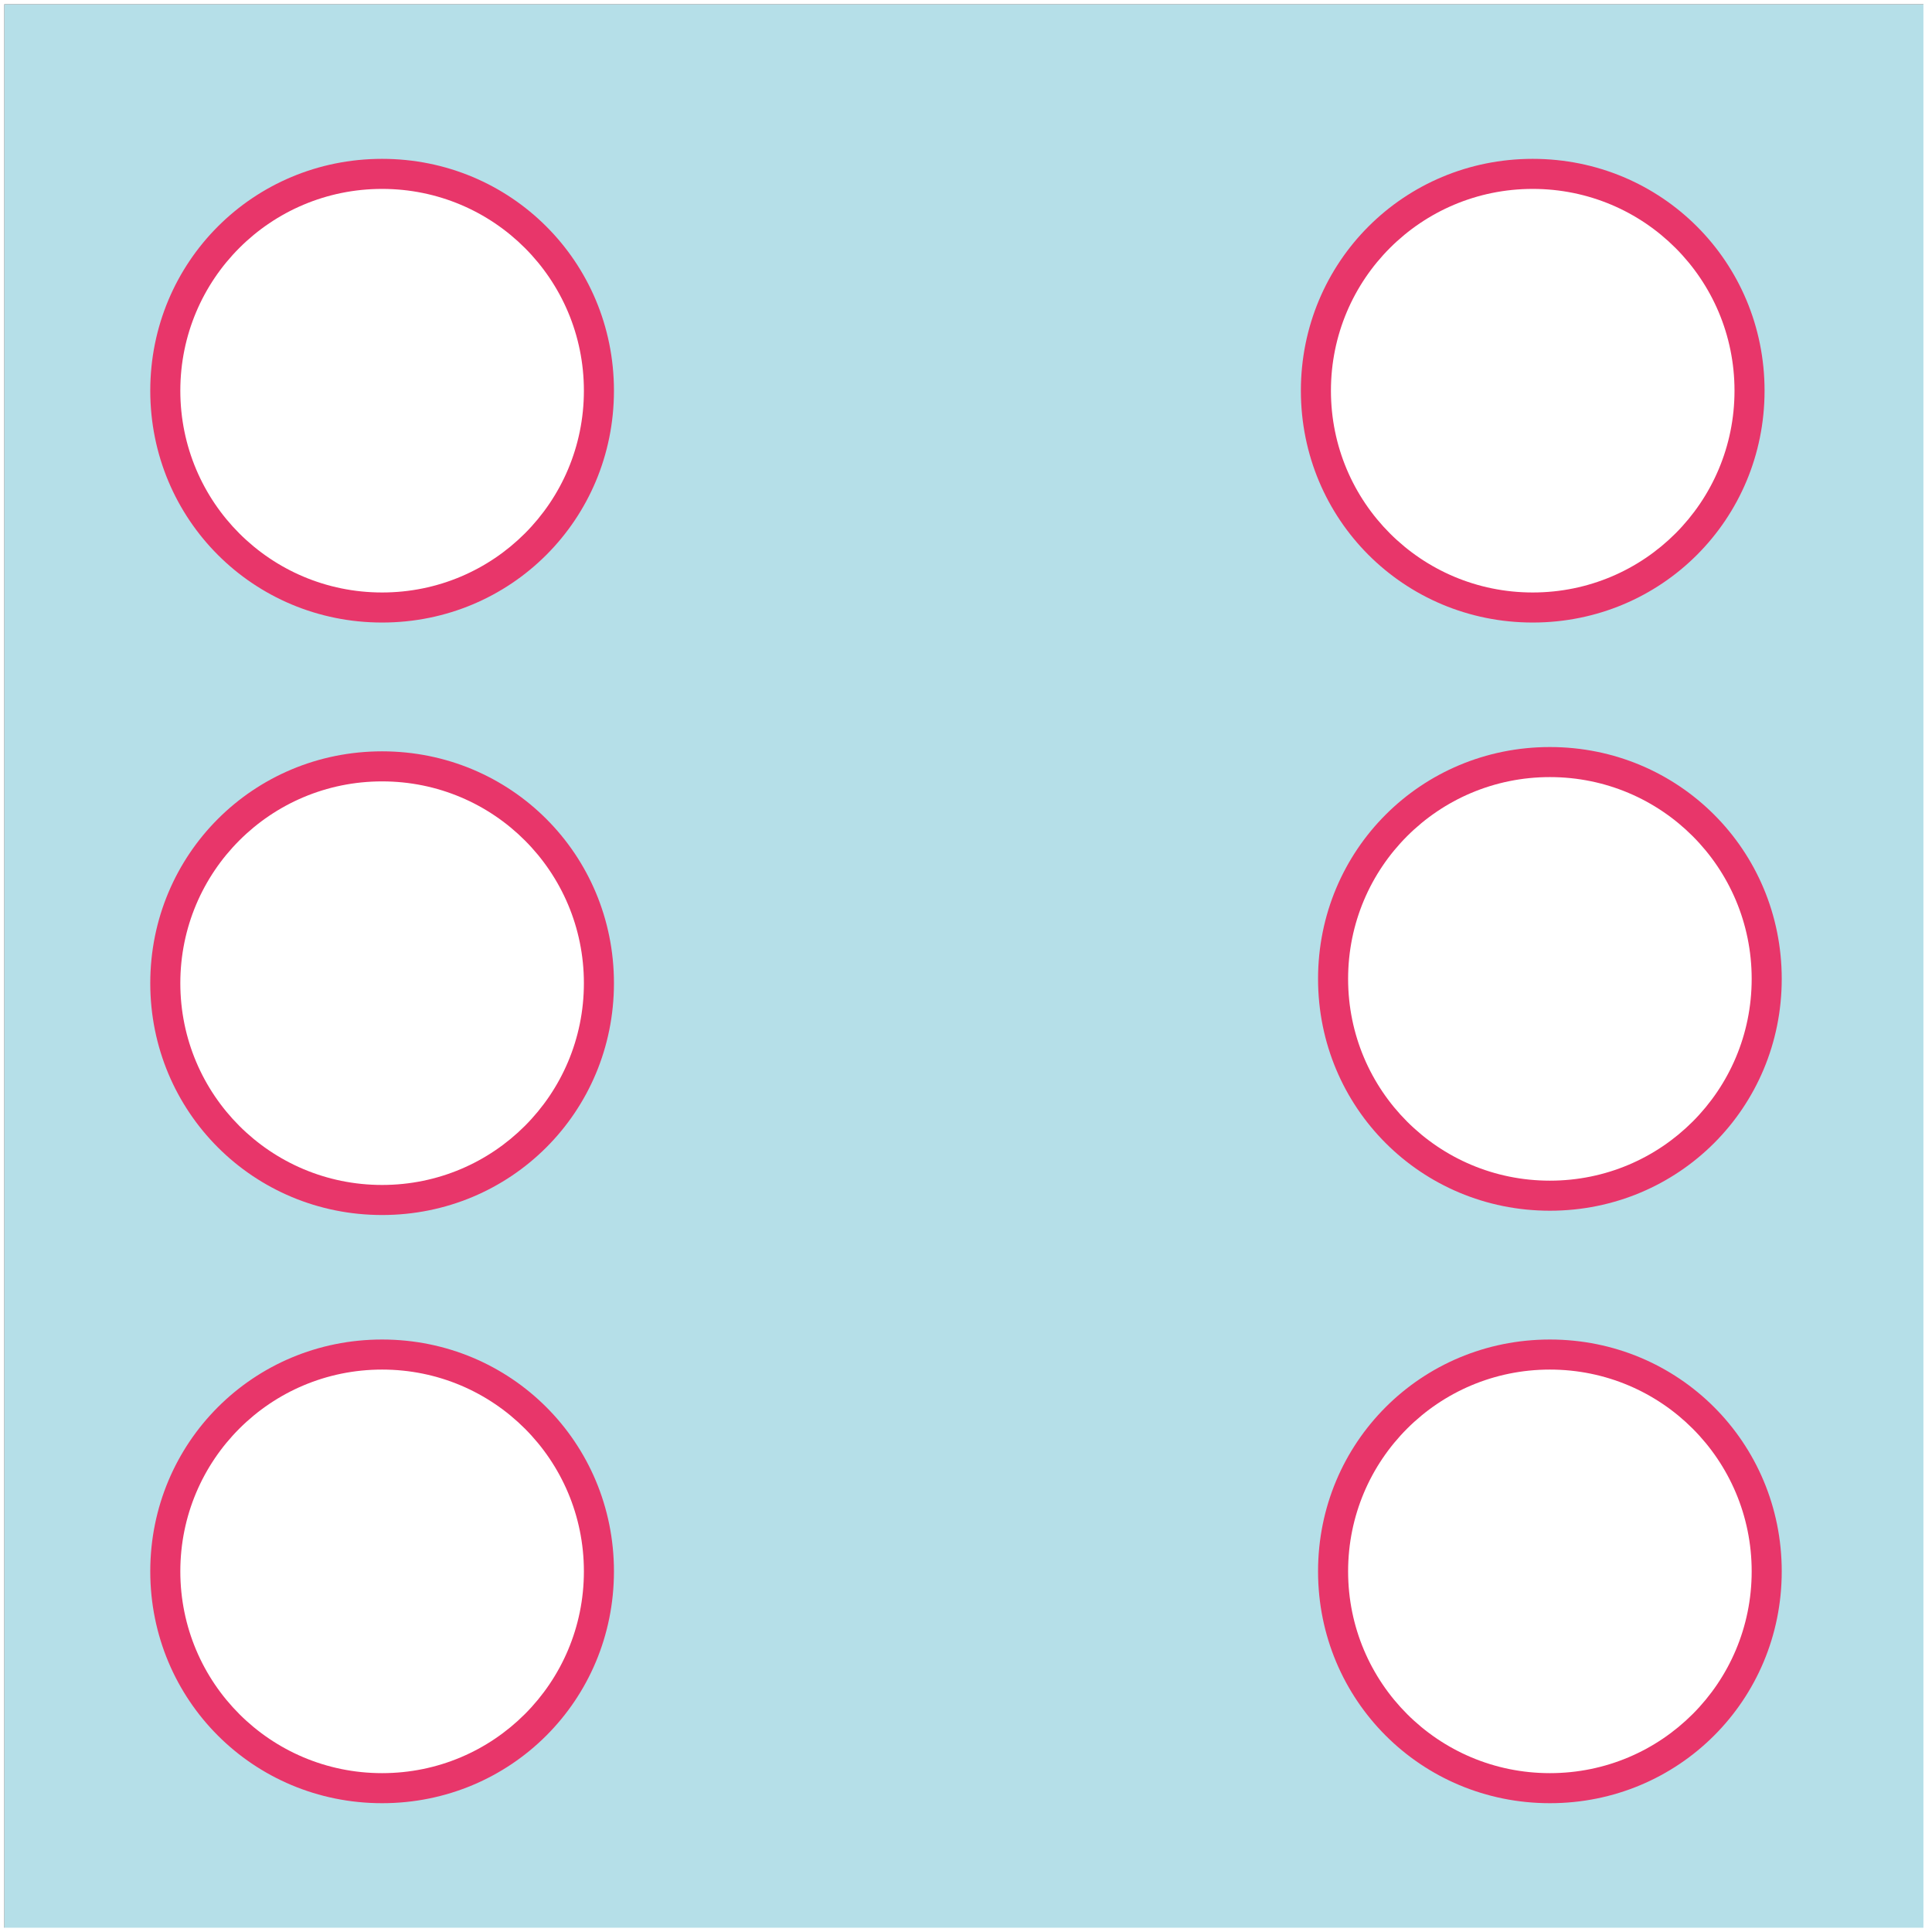
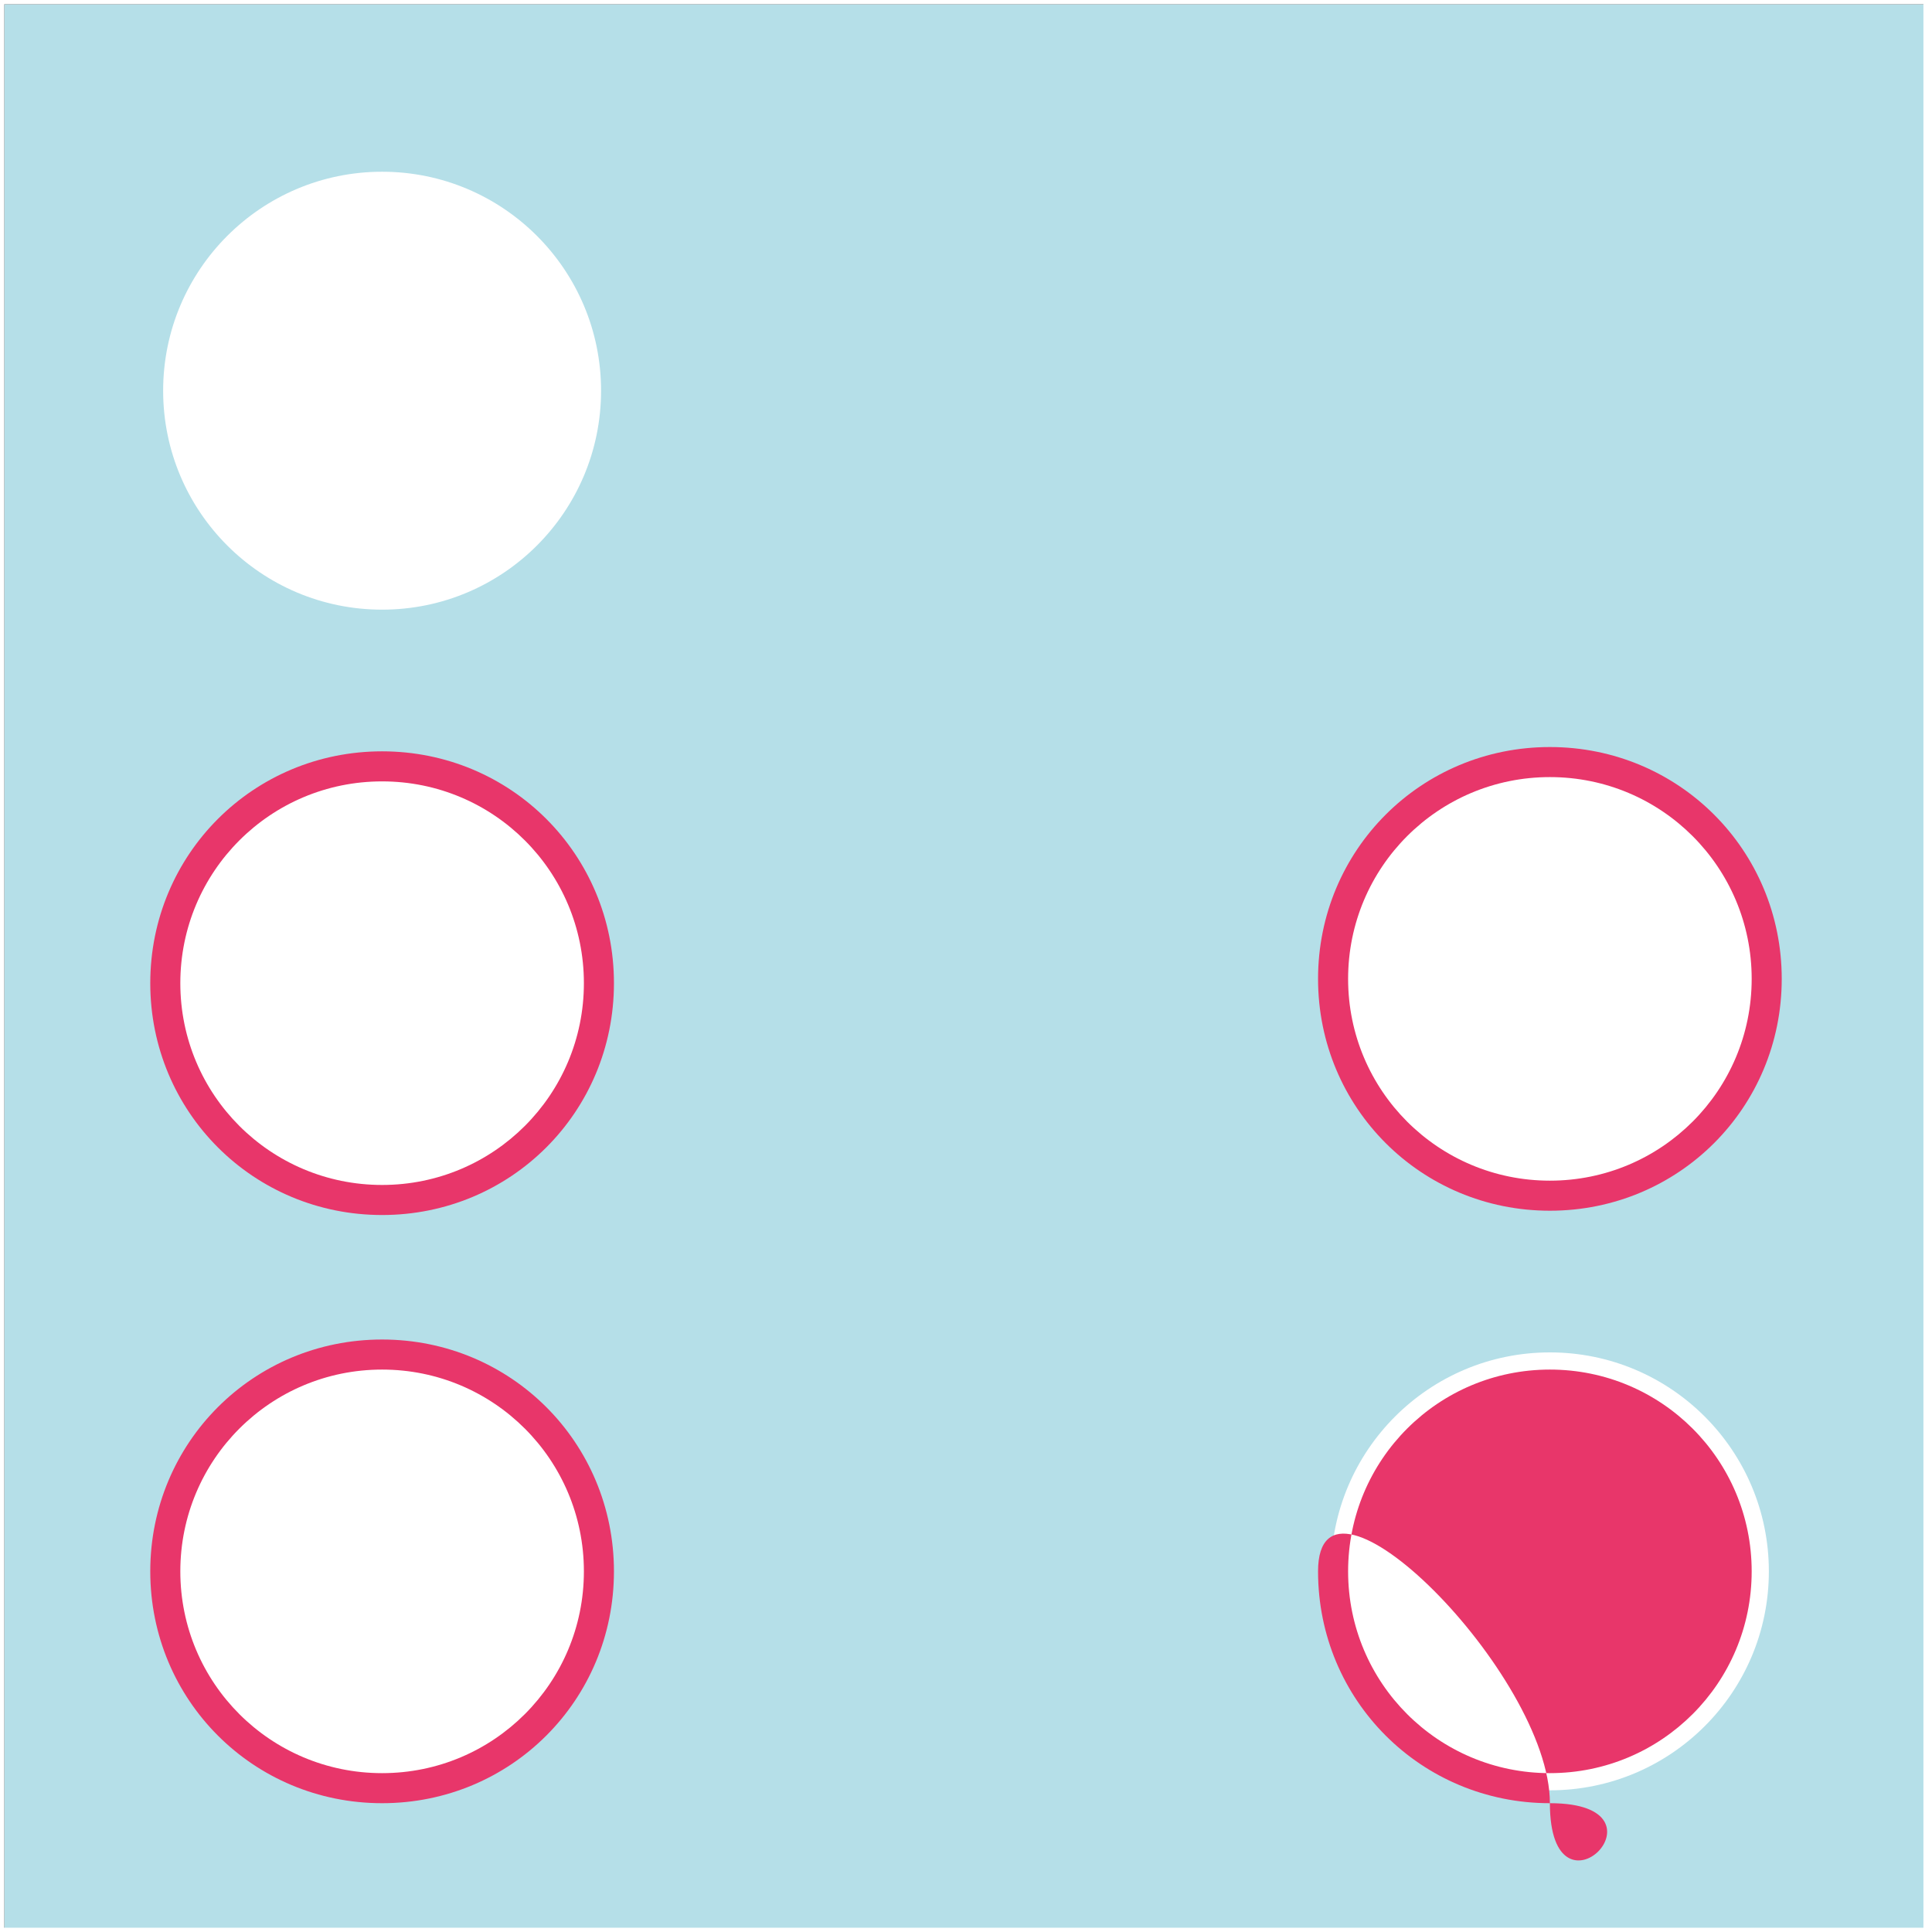
<svg xmlns="http://www.w3.org/2000/svg" version="1.1" id="Réteg_1" x="0px" y="0px" width="45px" height="45px" viewBox="0 0 45 45" enable-background="new 0 0 45 45" xml:space="preserve">
  <rect x="0" y="0" width="45" height="45" fill="#333333" stroke="none" />
  <g>
    <rect x="0.1" y="0.1" fill="#B5DFE8" width="44.9" height="44.9" />
    <path fill="#FFFFFF" d="M45,45H0V0h45V45z M0.1,44.9h44.7V0.1H0.1V44.9z" />
  </g>
  <g>
    <circle fill="#FFFFFF" cx="8.9" cy="22.9" r="5.1" />
    <path fill="#E8366A" d="M8.9,28.3c-3,0-5.4-2.4-5.4-5.4s2.4-5.4,5.4-5.4s5.4,2.4,5.4,5.4S11.9,28.3,8.9,28.3z M8.9,18.2   c-2.6,0-4.7,2.1-4.7,4.7s2.1,4.7,4.7,4.7s4.7-2.1,4.7-4.7S11.5,18.2,8.9,18.2z" />
  </g>
  <g>
    <circle fill="#FFFFFF" cx="8.9" cy="9.1" r="5.1" />
-     <path fill="#E8366A" d="M8.9,14.5c-3,0-5.4-2.4-5.4-5.4s2.4-5.4,5.4-5.4s5.4,2.4,5.4,5.4S11.9,14.5,8.9,14.5z M8.9,4.4   c-2.6,0-4.7,2.1-4.7,4.7s2.1,4.7,4.7,4.7s4.7-2.1,4.7-4.7S11.5,4.4,8.9,4.4z" />
  </g>
  <g>
    <circle fill="#FFFFFF" cx="8.9" cy="36.6" r="5.1" />
    <path fill="#E8366A" d="M8.9,42c-3,0-5.4-2.4-5.4-5.4s2.4-5.4,5.4-5.4s5.4,2.4,5.4,5.4S11.9,42,8.9,42z M8.9,31.9   c-2.6,0-4.7,2.1-4.7,4.7s2.1,4.7,4.7,4.7s4.7-2.1,4.7-4.7S11.5,31.9,8.9,31.9z" />
  </g>
  <g>
    <circle fill="#FFFFFF" cx="36.1" cy="36.6" r="5.1" />
-     <path fill="#E8366A" d="M36.1,42c-3,0-5.4-2.4-5.4-5.4s2.4-5.4,5.4-5.4s5.4,2.4,5.4,5.4S39.1,42,36.1,42z M36.1,31.9   c-2.6,0-4.7,2.1-4.7,4.7s2.1,4.7,4.7,4.7s4.7-2.1,4.7-4.7S38.7,31.9,36.1,31.9z" />
+     <path fill="#E8366A" d="M36.1,42c-3,0-5.4-2.4-5.4-5.4s5.4,2.4,5.4,5.4S39.1,42,36.1,42z M36.1,31.9   c-2.6,0-4.7,2.1-4.7,4.7s2.1,4.7,4.7,4.7s4.7-2.1,4.7-4.7S38.7,31.9,36.1,31.9z" />
  </g>
  <g>
-     <circle fill="#FFFFFF" cx="35.7" cy="9.1" r="5.1" />
-     <path fill="#E8366A" d="M35.7,14.5c-3,0-5.4-2.4-5.4-5.4s2.4-5.4,5.4-5.4s5.4,2.4,5.4,5.4S38.7,14.5,35.7,14.5z M35.7,4.4   c-2.6,0-4.7,2.1-4.7,4.7s2.1,4.7,4.7,4.7s4.7-2.1,4.7-4.7S38.3,4.4,35.7,4.4z" />
-   </g>
+     </g>
  <g>
    <circle fill="#FFFFFF" cx="36.1" cy="22.8" r="5.1" />
    <path fill="#E8366A" d="M36.1,28.2c-3,0-5.4-2.4-5.4-5.4s2.4-5.4,5.4-5.4s5.4,2.4,5.4,5.4S39.1,28.2,36.1,28.2z M36.1,18.1   c-2.6,0-4.7,2.1-4.7,4.7s2.1,4.7,4.7,4.7s4.7-2.1,4.7-4.7S38.7,18.1,36.1,18.1z" />
  </g>
</svg>